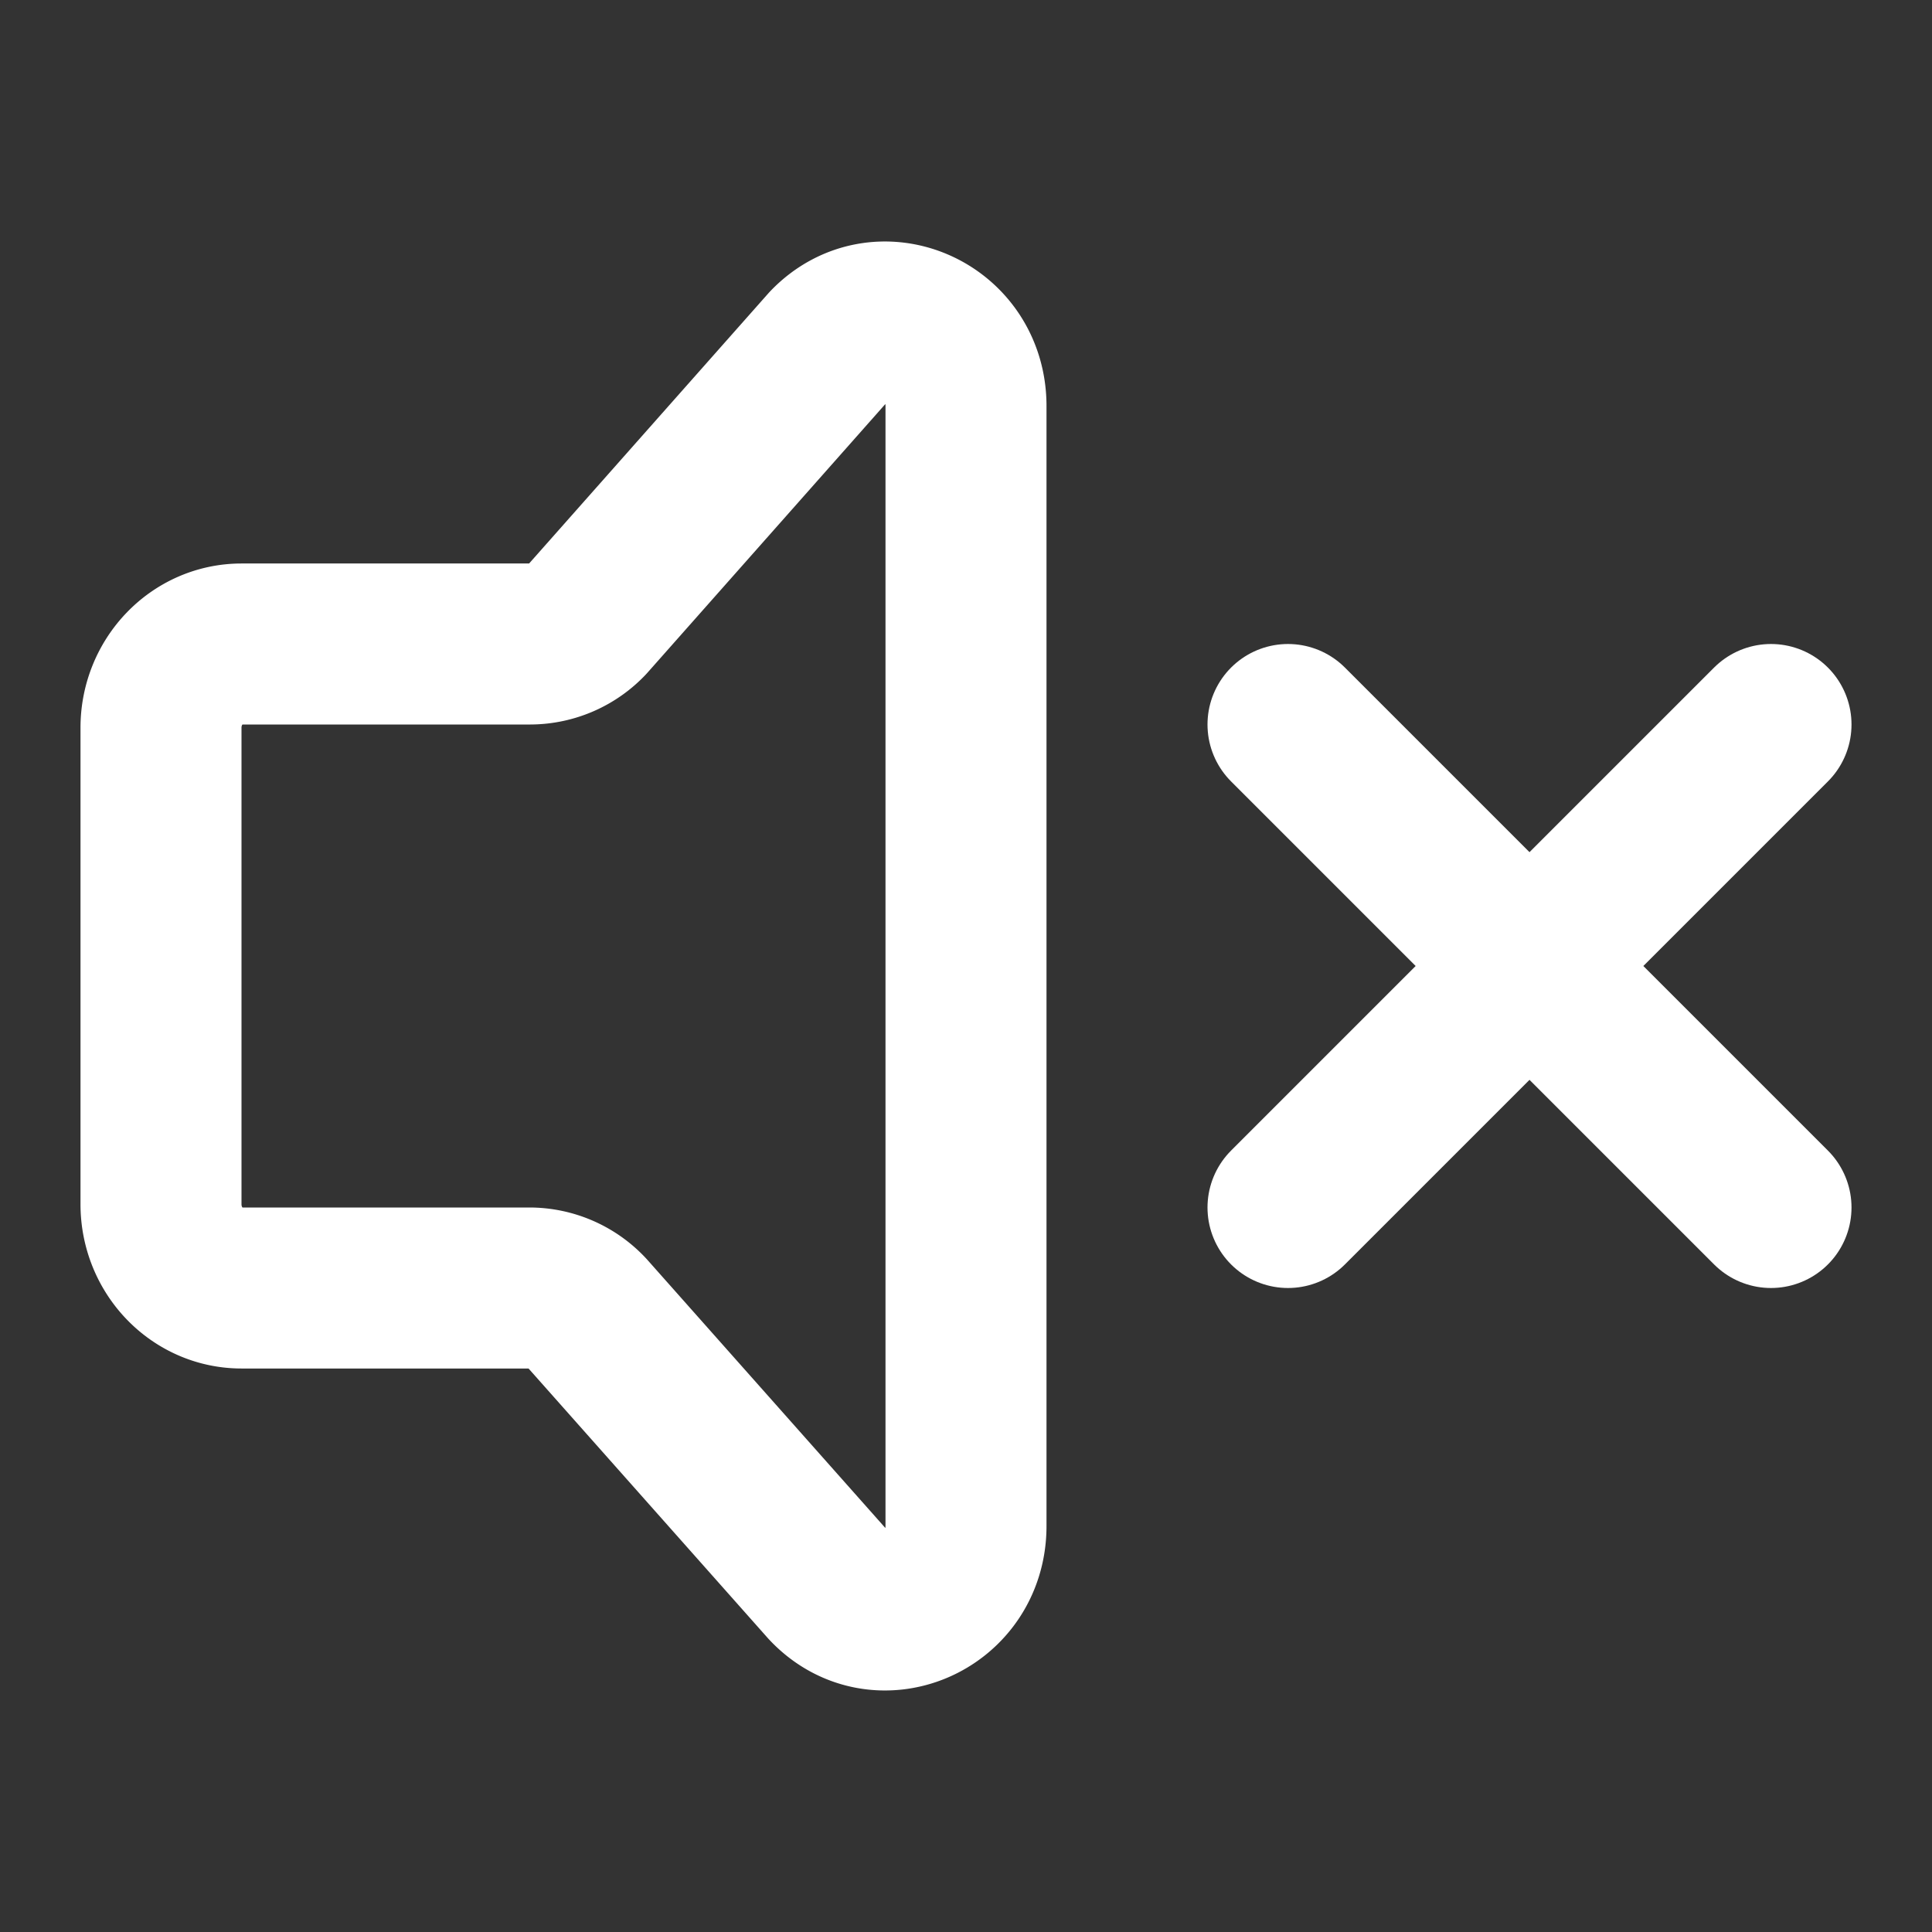
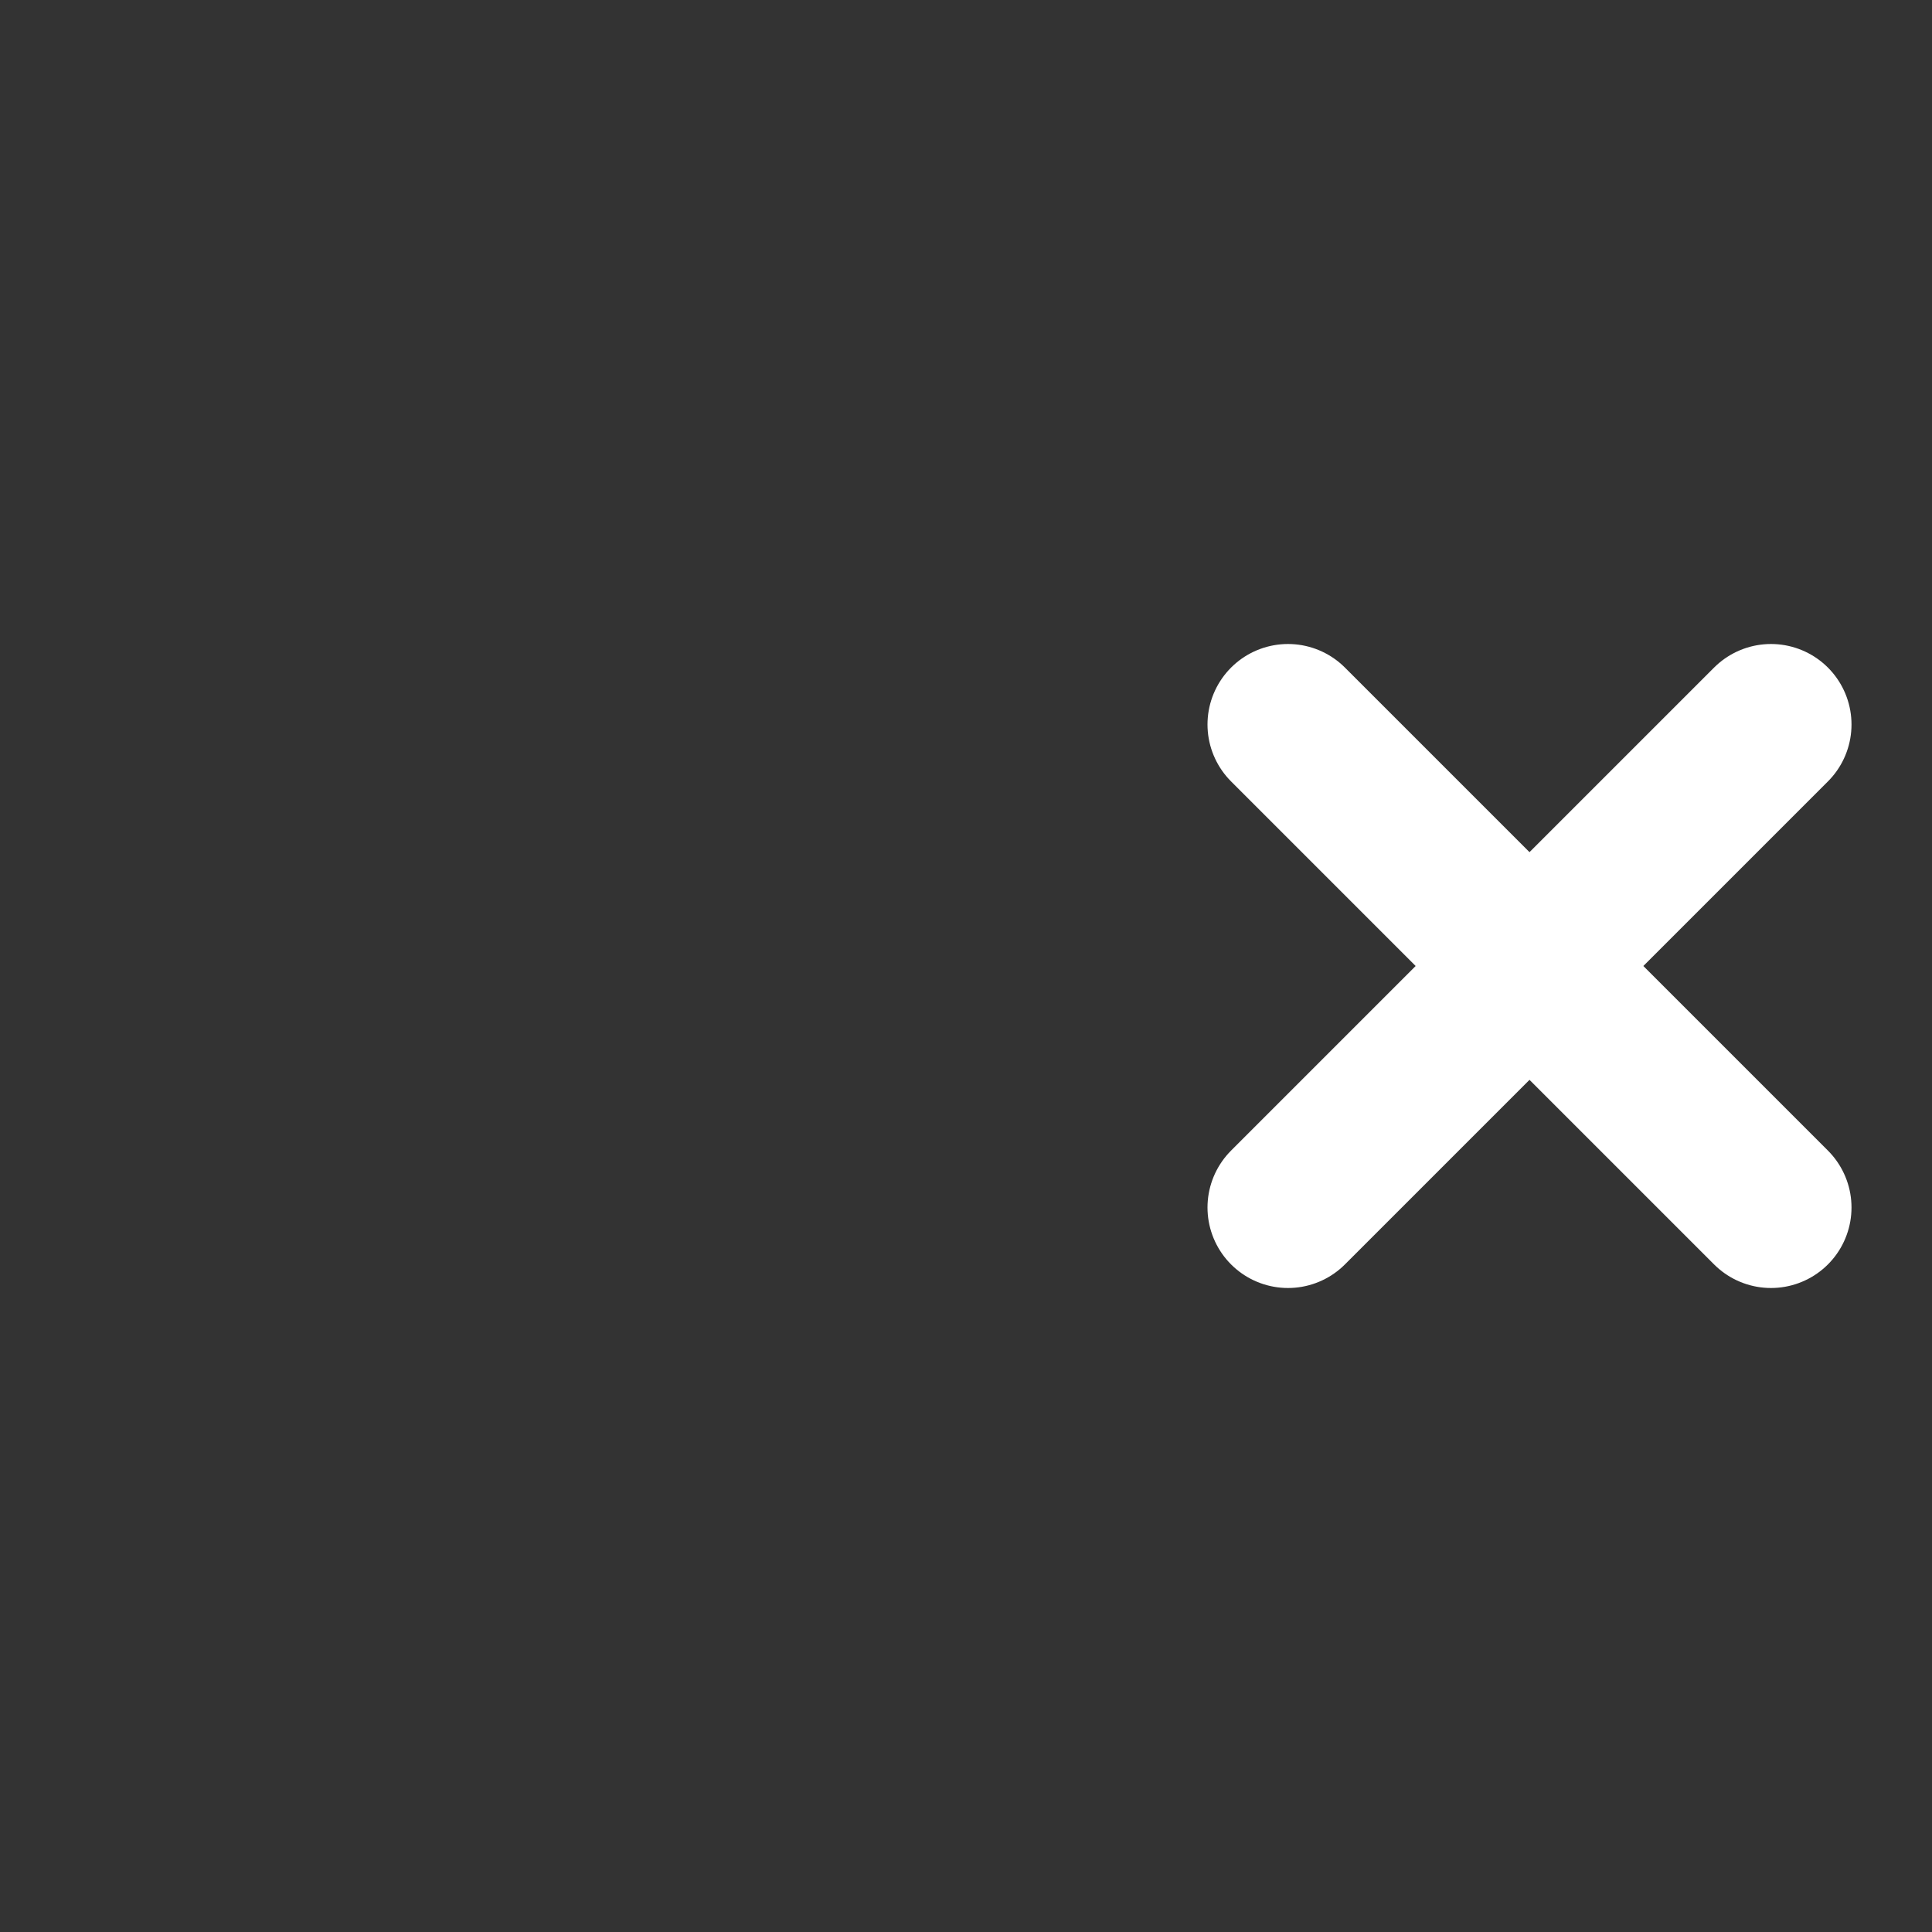
<svg xmlns="http://www.w3.org/2000/svg" width="24" height="24" viewBox="0 0 24 24">
  <rect x="0" y="0" width="24" height="24" fill="#333333" stroke="none" />
  <g fill="none" stroke="white" stroke-linecap="round" stroke-width="2">
    <path d="m22 15l-6-6m6 0l-6 6" />
-     <path stroke-linejoin="round" d="M2 14.959V9.04C2 8.466 2.448 8 3 8h3.586a.98.98 0 0 0 .707-.305l3-3.388c.63-.656 1.707-.191 1.707.736v13.914c0 .934-1.09 1.395-1.716.726l-2.99-3.369A.98.98 0 0 0 6.578 16H3c-.552 0-1-.466-1-1.041" />
  </g>
</svg>